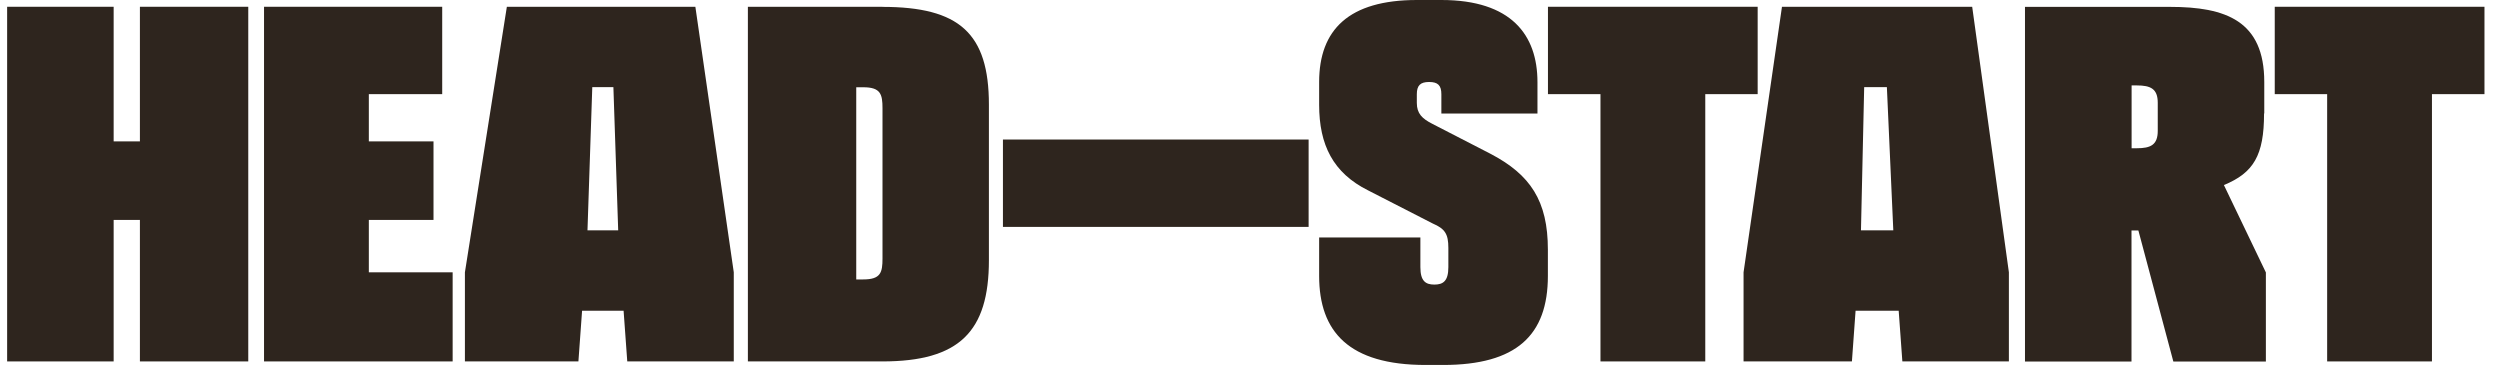
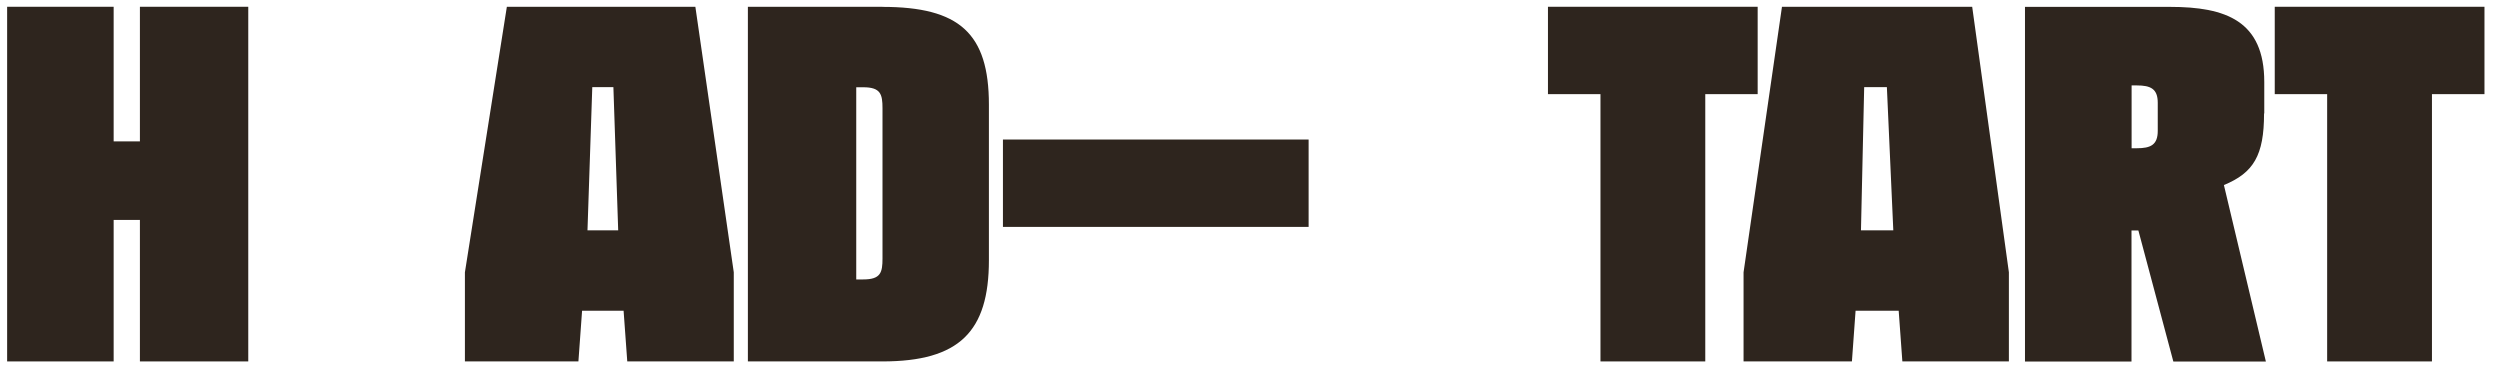
<svg xmlns="http://www.w3.org/2000/svg" width="137" height="20" viewBox="0 0 137 20" fill="none">
  <path d="M97.652 0.371L95.547 14.923V19.806H101.485L101.686 17.028H104.048L104.249 19.806H110.087V14.923L108.076 0.371H97.639H97.652ZM103.401 4.776L103.753 12.624H101.981L102.157 4.776H103.401Z" fill="#2E251E" />
  <path d="M96.32 5.159V0.371H84.828V5.159H87.706V19.806H93.449V5.159H96.32Z" fill="#2E251E" />
  <path d="M48.355 0.371H40.984V19.806H48.355C52.565 19.806 54.192 18.178 54.192 14.257V5.737C54.192 1.816 52.565 0.377 48.355 0.377V0.371ZM48.361 14.163C48.361 14.93 48.267 15.313 47.306 15.313H46.922V4.782H47.306C48.261 4.782 48.361 5.165 48.361 5.932V14.163Z" fill="#2E251E" />
  <path d="M136.149 0.371H124.656V5.159H127.528V19.806H133.271V5.159H136.149V0.371Z" fill="#2E251E" />
-   <path d="M124.082 6.214V4.493C124.082 1.144 121.977 0.377 118.917 0.377H110.969V19.811H116.806V12.63H117.183L119.099 19.811H124.17V14.929L121.87 10.141C123.498 9.469 124.07 8.514 124.07 6.221L124.082 6.214ZM118.245 7.169C118.245 7.936 117.862 8.124 117.095 8.124H116.812V4.681H117.095C117.862 4.681 118.245 4.87 118.245 5.636V7.169Z" fill="#2E251E" />
-   <path d="M20.212 12.052H23.756V7.748H20.212V5.159H24.233V0.371H20.212H18.107H14.469V19.806H18.49H20.212H24.805V14.923H20.212V12.052Z" fill="#2E251E" />
+   <path d="M124.082 6.214V4.493C124.082 1.144 121.977 0.377 118.917 0.377H110.969V19.811H116.806V12.63H117.183L119.099 19.811H124.17L121.87 10.141C123.498 9.469 124.07 8.514 124.07 6.221L124.082 6.214ZM118.245 7.169C118.245 7.936 117.862 8.124 117.095 8.124H116.812V4.681H117.095C117.862 4.681 118.245 4.87 118.245 5.636V7.169Z" fill="#2E251E" />
  <path d="M71.712 7.646H54.961V12.434H71.712V7.646Z" fill="#2E251E" />
  <path d="M27.776 0.371L25.477 14.923V19.806H31.697L31.898 17.028H34.173L34.374 19.806H40.211V14.923L38.106 0.371H27.764H27.776ZM33.614 4.776L33.877 12.624H32.194L32.457 4.776H33.607H33.614Z" fill="#2E251E" />
-   <path d="M81.664 8.42L78.503 6.792C77.931 6.503 77.642 6.221 77.642 5.642V5.165C77.642 4.687 77.831 4.493 78.315 4.493C78.799 4.493 78.987 4.681 78.987 5.165V6.221H84.253V4.499C84.253 1.916 82.82 0 78.987 0H77.649C73.916 0 72.289 1.627 72.289 4.499V5.743C72.289 7.942 73.056 9.475 74.966 10.43L78.51 12.246C79.182 12.535 79.37 12.818 79.37 13.585V14.64C79.37 15.407 79.081 15.595 78.604 15.595C78.126 15.595 77.837 15.407 77.837 14.64V13.013H72.289V15.118C72.289 18.178 73.916 20 78.126 20H79.081C83.103 20 84.824 18.373 84.824 15.118V13.685C84.824 11.008 83.869 9.57 81.664 8.42Z" fill="#2E251E" />
  <path d="M7.667 7.748H6.228V0.371H0.391V19.806H6.228V12.052H7.667V19.806H13.605V0.371H7.667V7.748Z" fill="#2E251E" />
</svg>